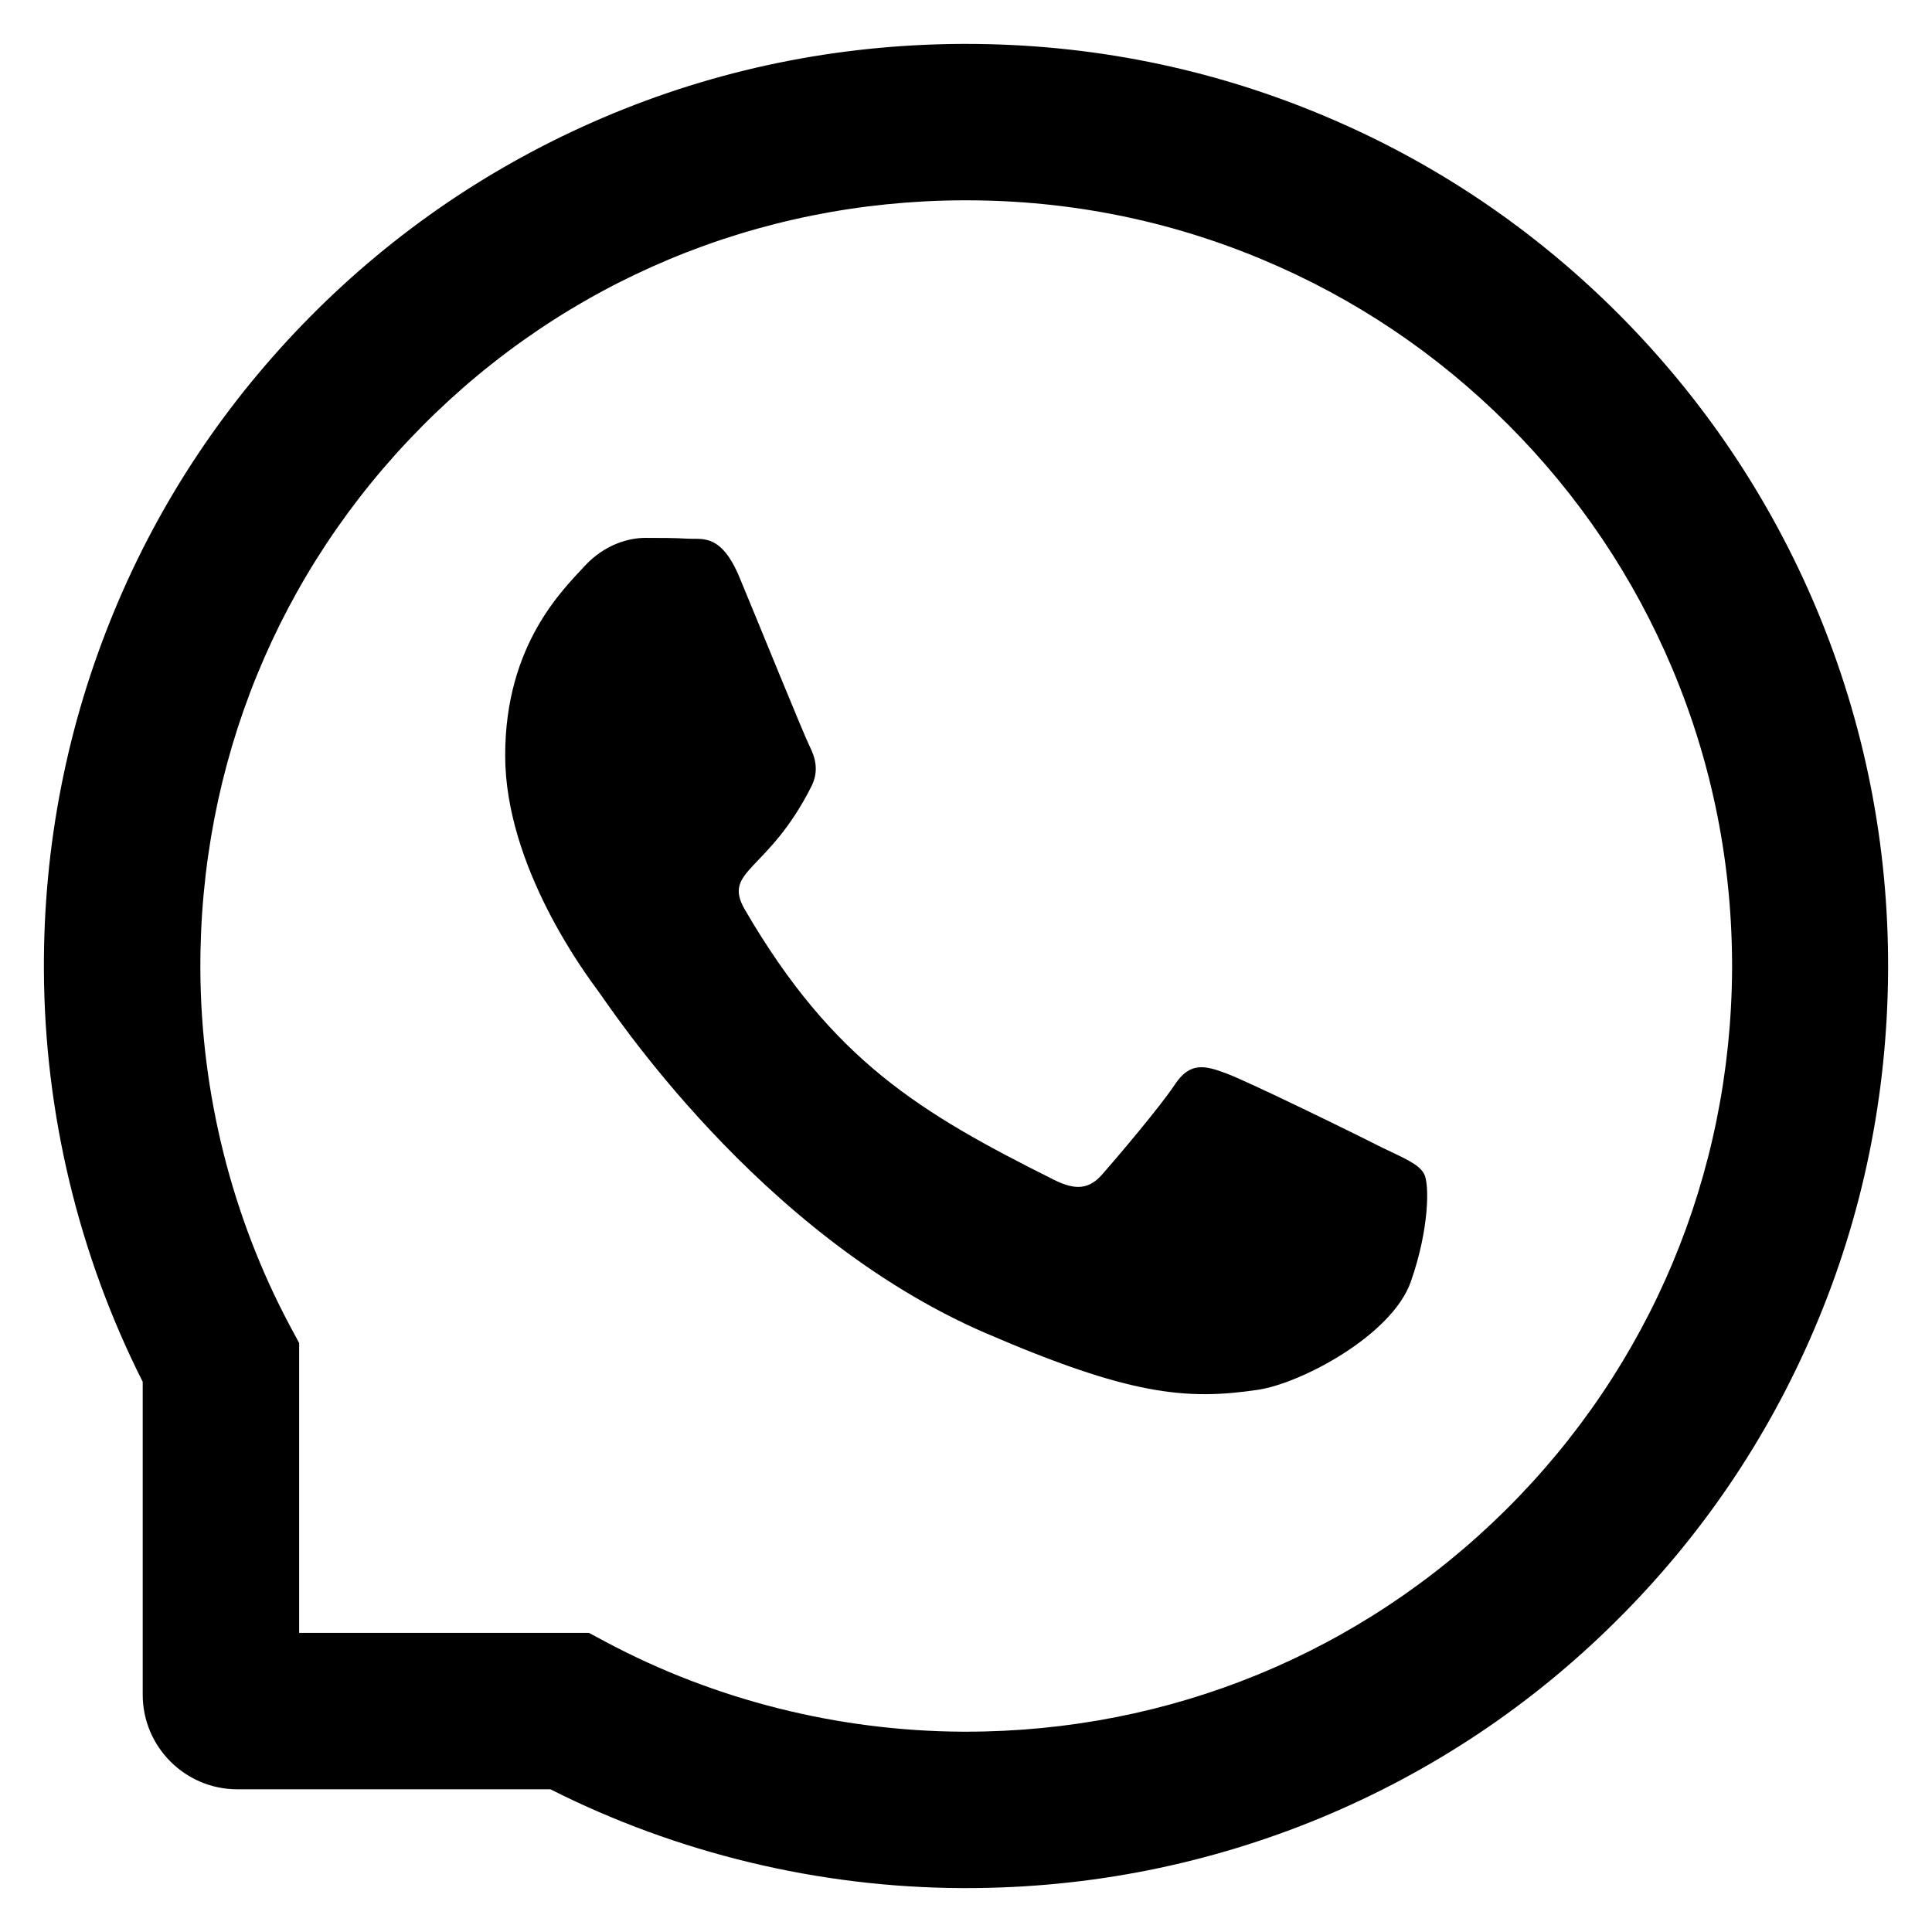
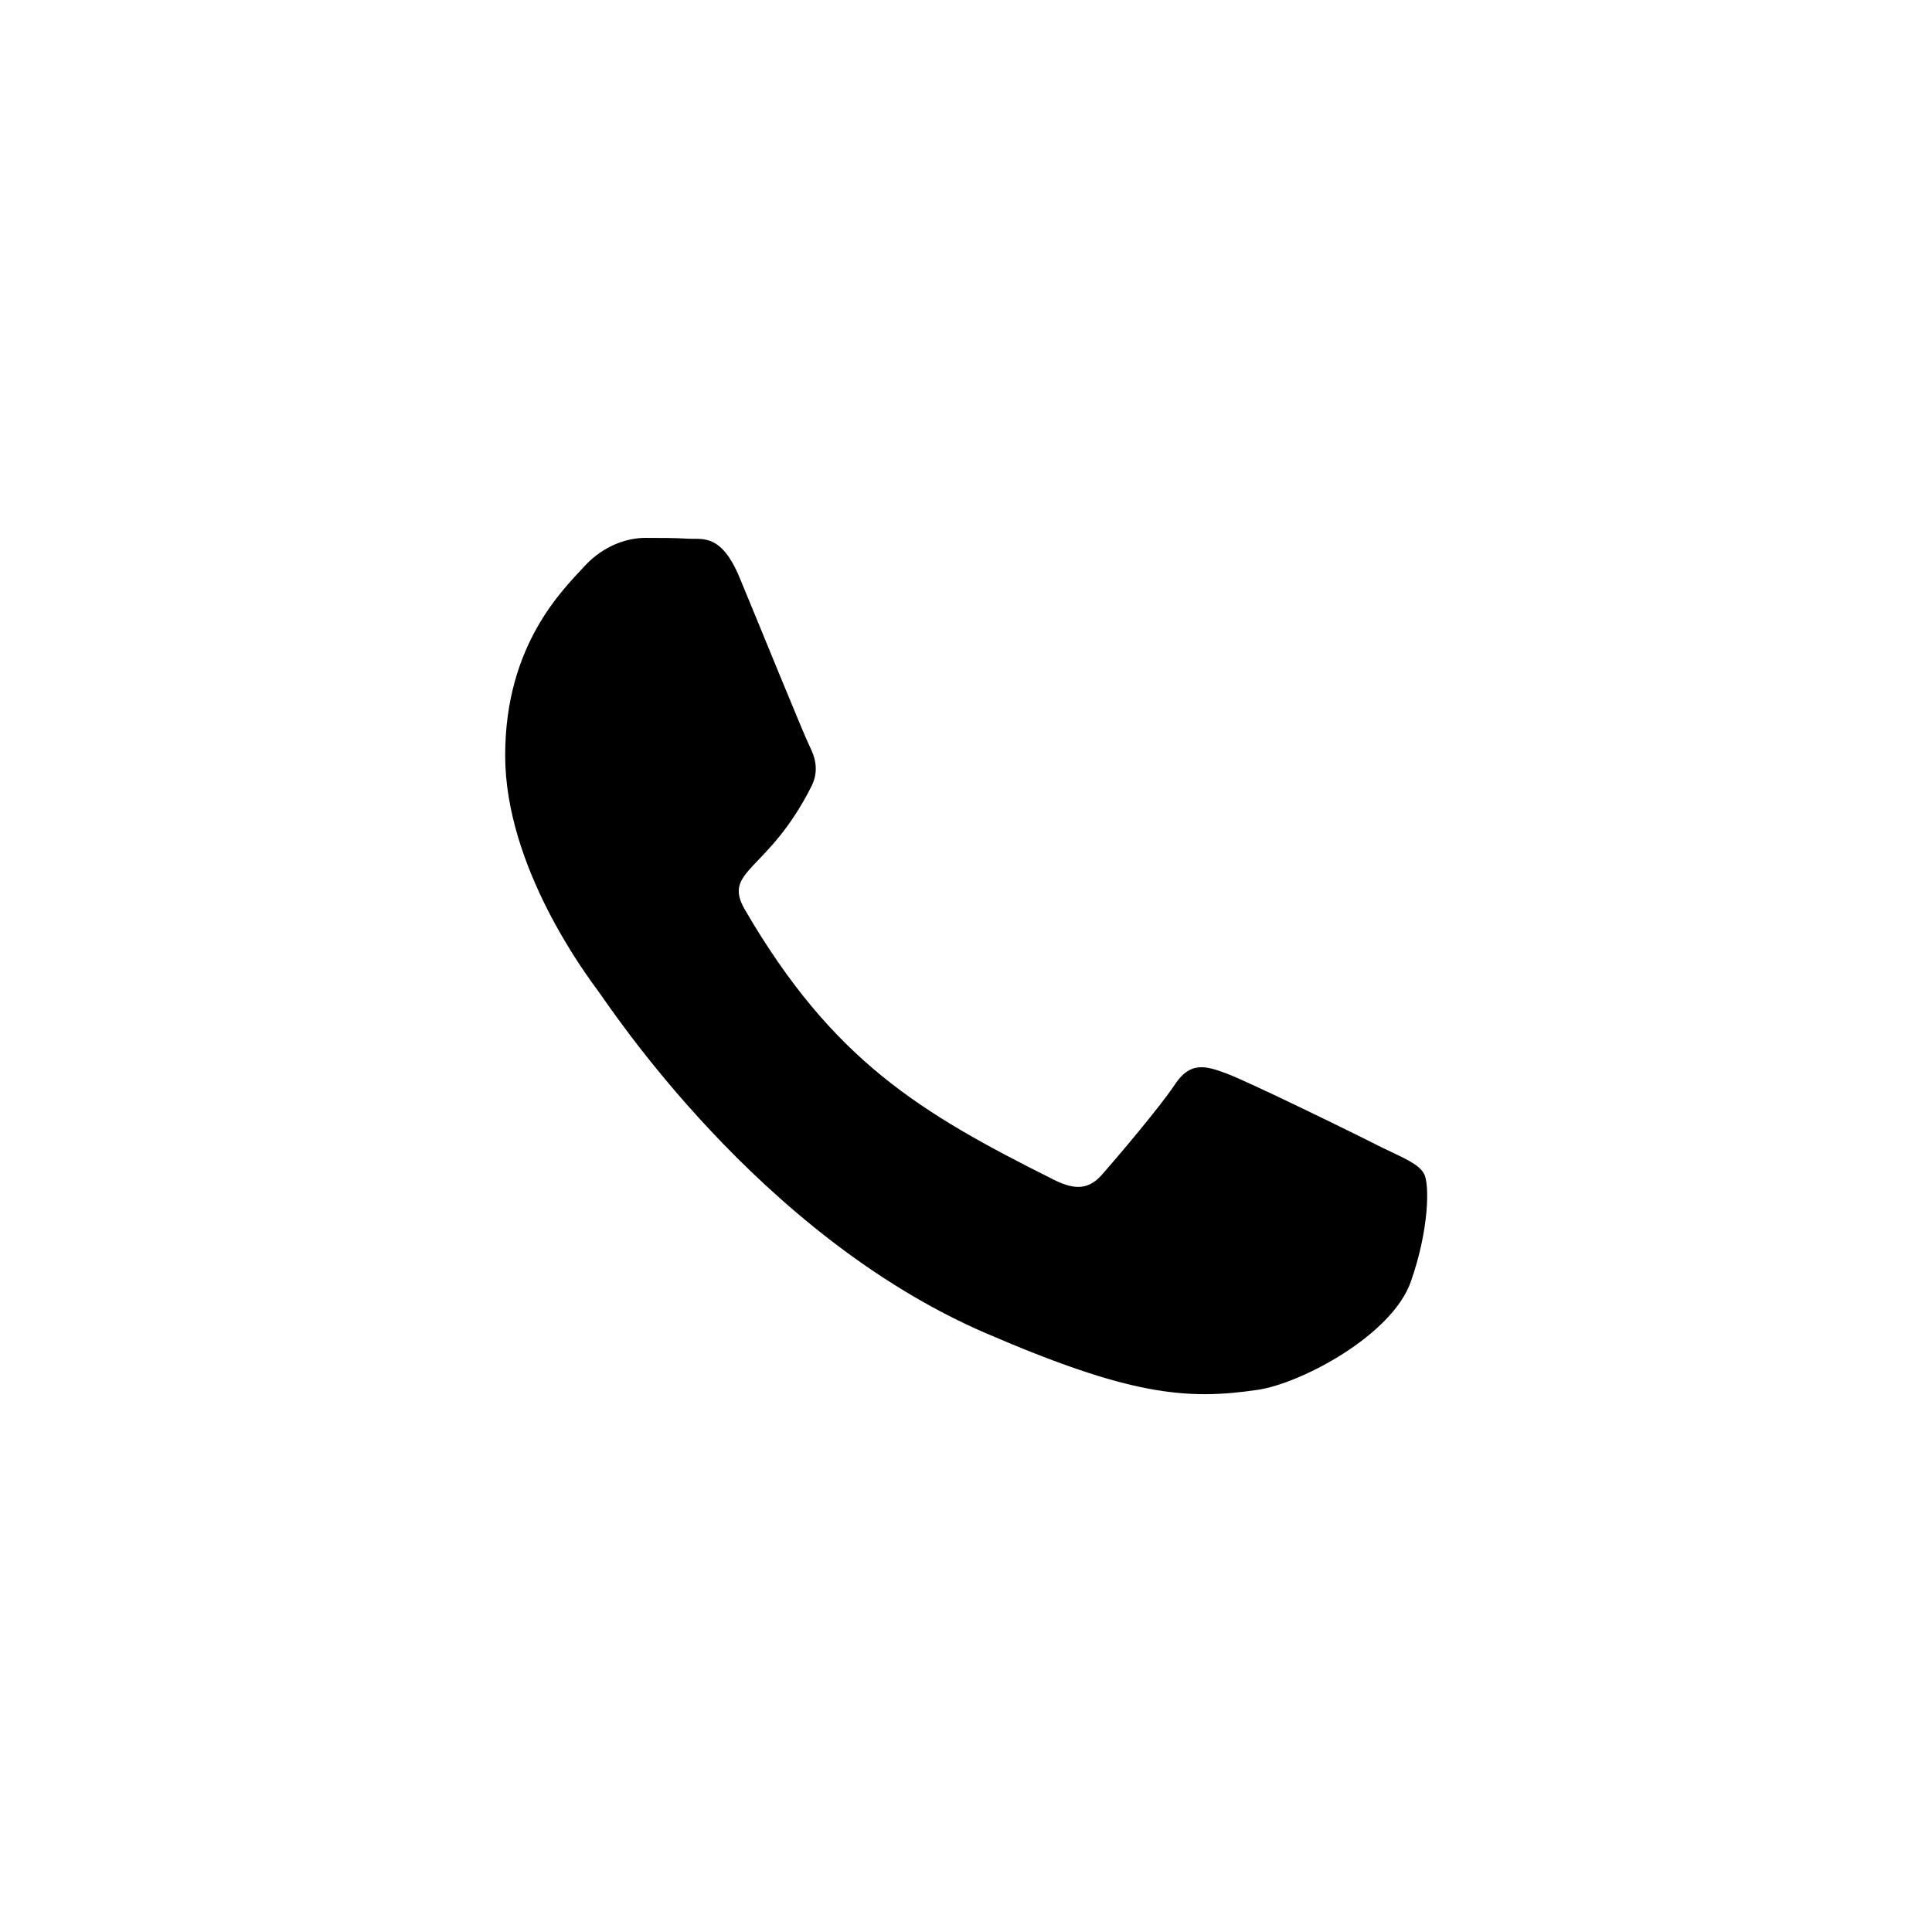
<svg xmlns="http://www.w3.org/2000/svg" width="44" height="44" viewBox="0 0 44 44" fill="none">
  <path d="M31.445 26.12C30.935 25.858 28.389 24.611 27.916 24.442C27.442 24.264 27.096 24.18 26.753 24.705C26.406 25.225 25.422 26.383 25.113 26.734C24.813 27.081 24.508 27.123 23.997 26.866C20.96 25.347 18.967 24.156 16.966 20.72C16.436 19.806 17.495 19.872 18.485 17.898C18.653 17.552 18.569 17.256 18.438 16.994C18.306 16.731 17.275 14.191 16.844 13.155C16.427 12.147 15.995 12.287 15.681 12.269C15.381 12.25 15.039 12.25 14.692 12.25C14.345 12.25 13.788 12.381 13.314 12.892C12.841 13.412 11.505 14.664 11.505 17.205C11.505 19.745 13.356 22.206 13.61 22.553C13.872 22.9 17.252 28.113 22.441 30.358C25.722 31.773 27.006 31.895 28.647 31.652C29.645 31.502 31.703 30.405 32.13 29.191C32.556 27.981 32.556 26.945 32.43 26.73C32.303 26.5 31.956 26.369 31.445 26.12Z" fill="black" />
-   <path d="M41.369 13.863C40.31 11.345 38.791 9.086 36.855 7.145C34.919 5.209 32.66 3.686 30.138 2.631C27.56 1.548 24.822 1 22 1H21.907C19.066 1.014 16.314 1.577 13.727 2.683C11.228 3.752 8.988 5.27 7.071 7.206C5.153 9.142 3.649 11.392 2.608 13.9C1.53 16.497 0.986 19.258 1 22.098C1.014 25.352 1.792 28.581 3.25 31.469V38.594C3.25 39.784 4.216 40.75 5.407 40.75H12.536C15.424 42.208 18.653 42.986 21.907 43H22.005C24.813 43 27.536 42.456 30.1 41.392C32.608 40.347 34.863 38.847 36.794 36.93C38.73 35.013 40.253 32.772 41.318 30.273C42.424 27.686 42.986 24.934 43 22.094C43.014 19.239 42.461 16.469 41.369 13.863ZM34.286 34.394C31 37.647 26.641 39.438 22 39.438H21.921C19.094 39.423 16.286 38.72 13.806 37.398L13.413 37.188H6.813V30.587L6.602 30.194C5.28 27.714 4.577 24.906 4.563 22.08C4.544 17.406 6.33 13.019 9.607 9.714C12.878 6.409 17.252 4.581 21.925 4.562H22.005C24.349 4.562 26.622 5.017 28.764 5.917C30.855 6.794 32.73 8.055 34.343 9.667C35.95 11.275 37.216 13.155 38.093 15.245C39.002 17.411 39.456 19.708 39.447 22.08C39.419 26.748 37.586 31.122 34.286 34.394Z" fill="black" />
</svg>